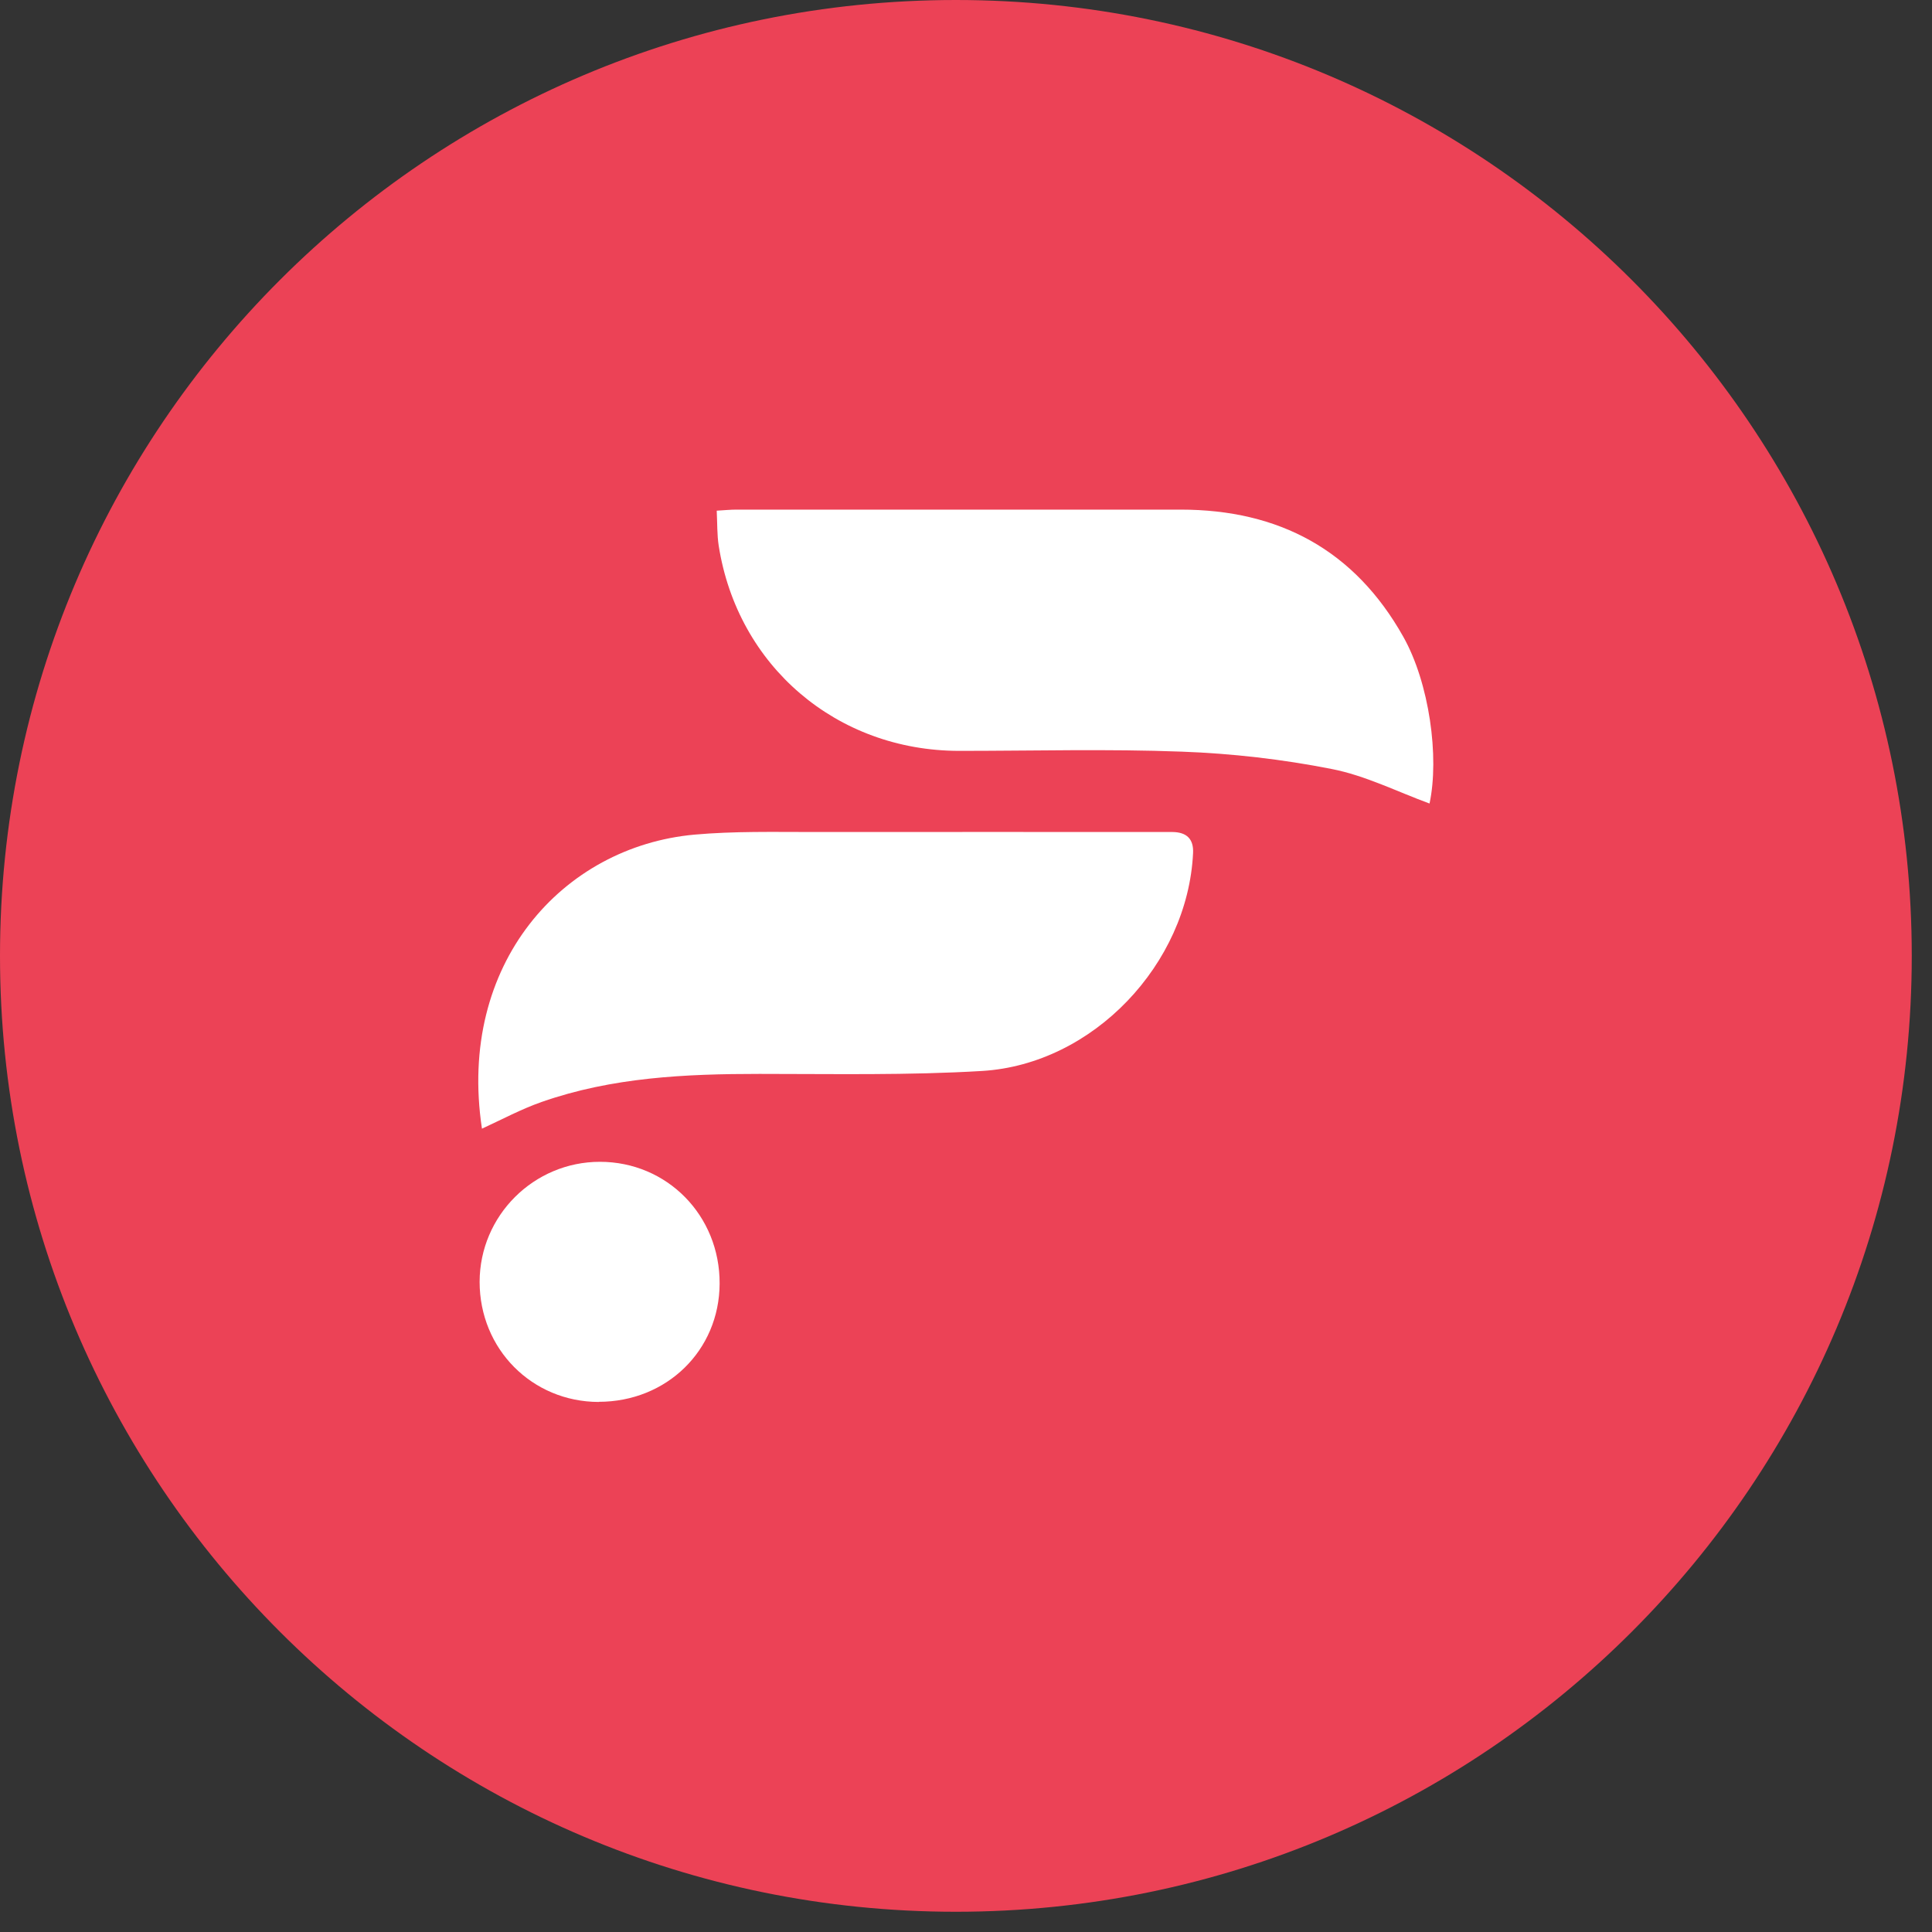
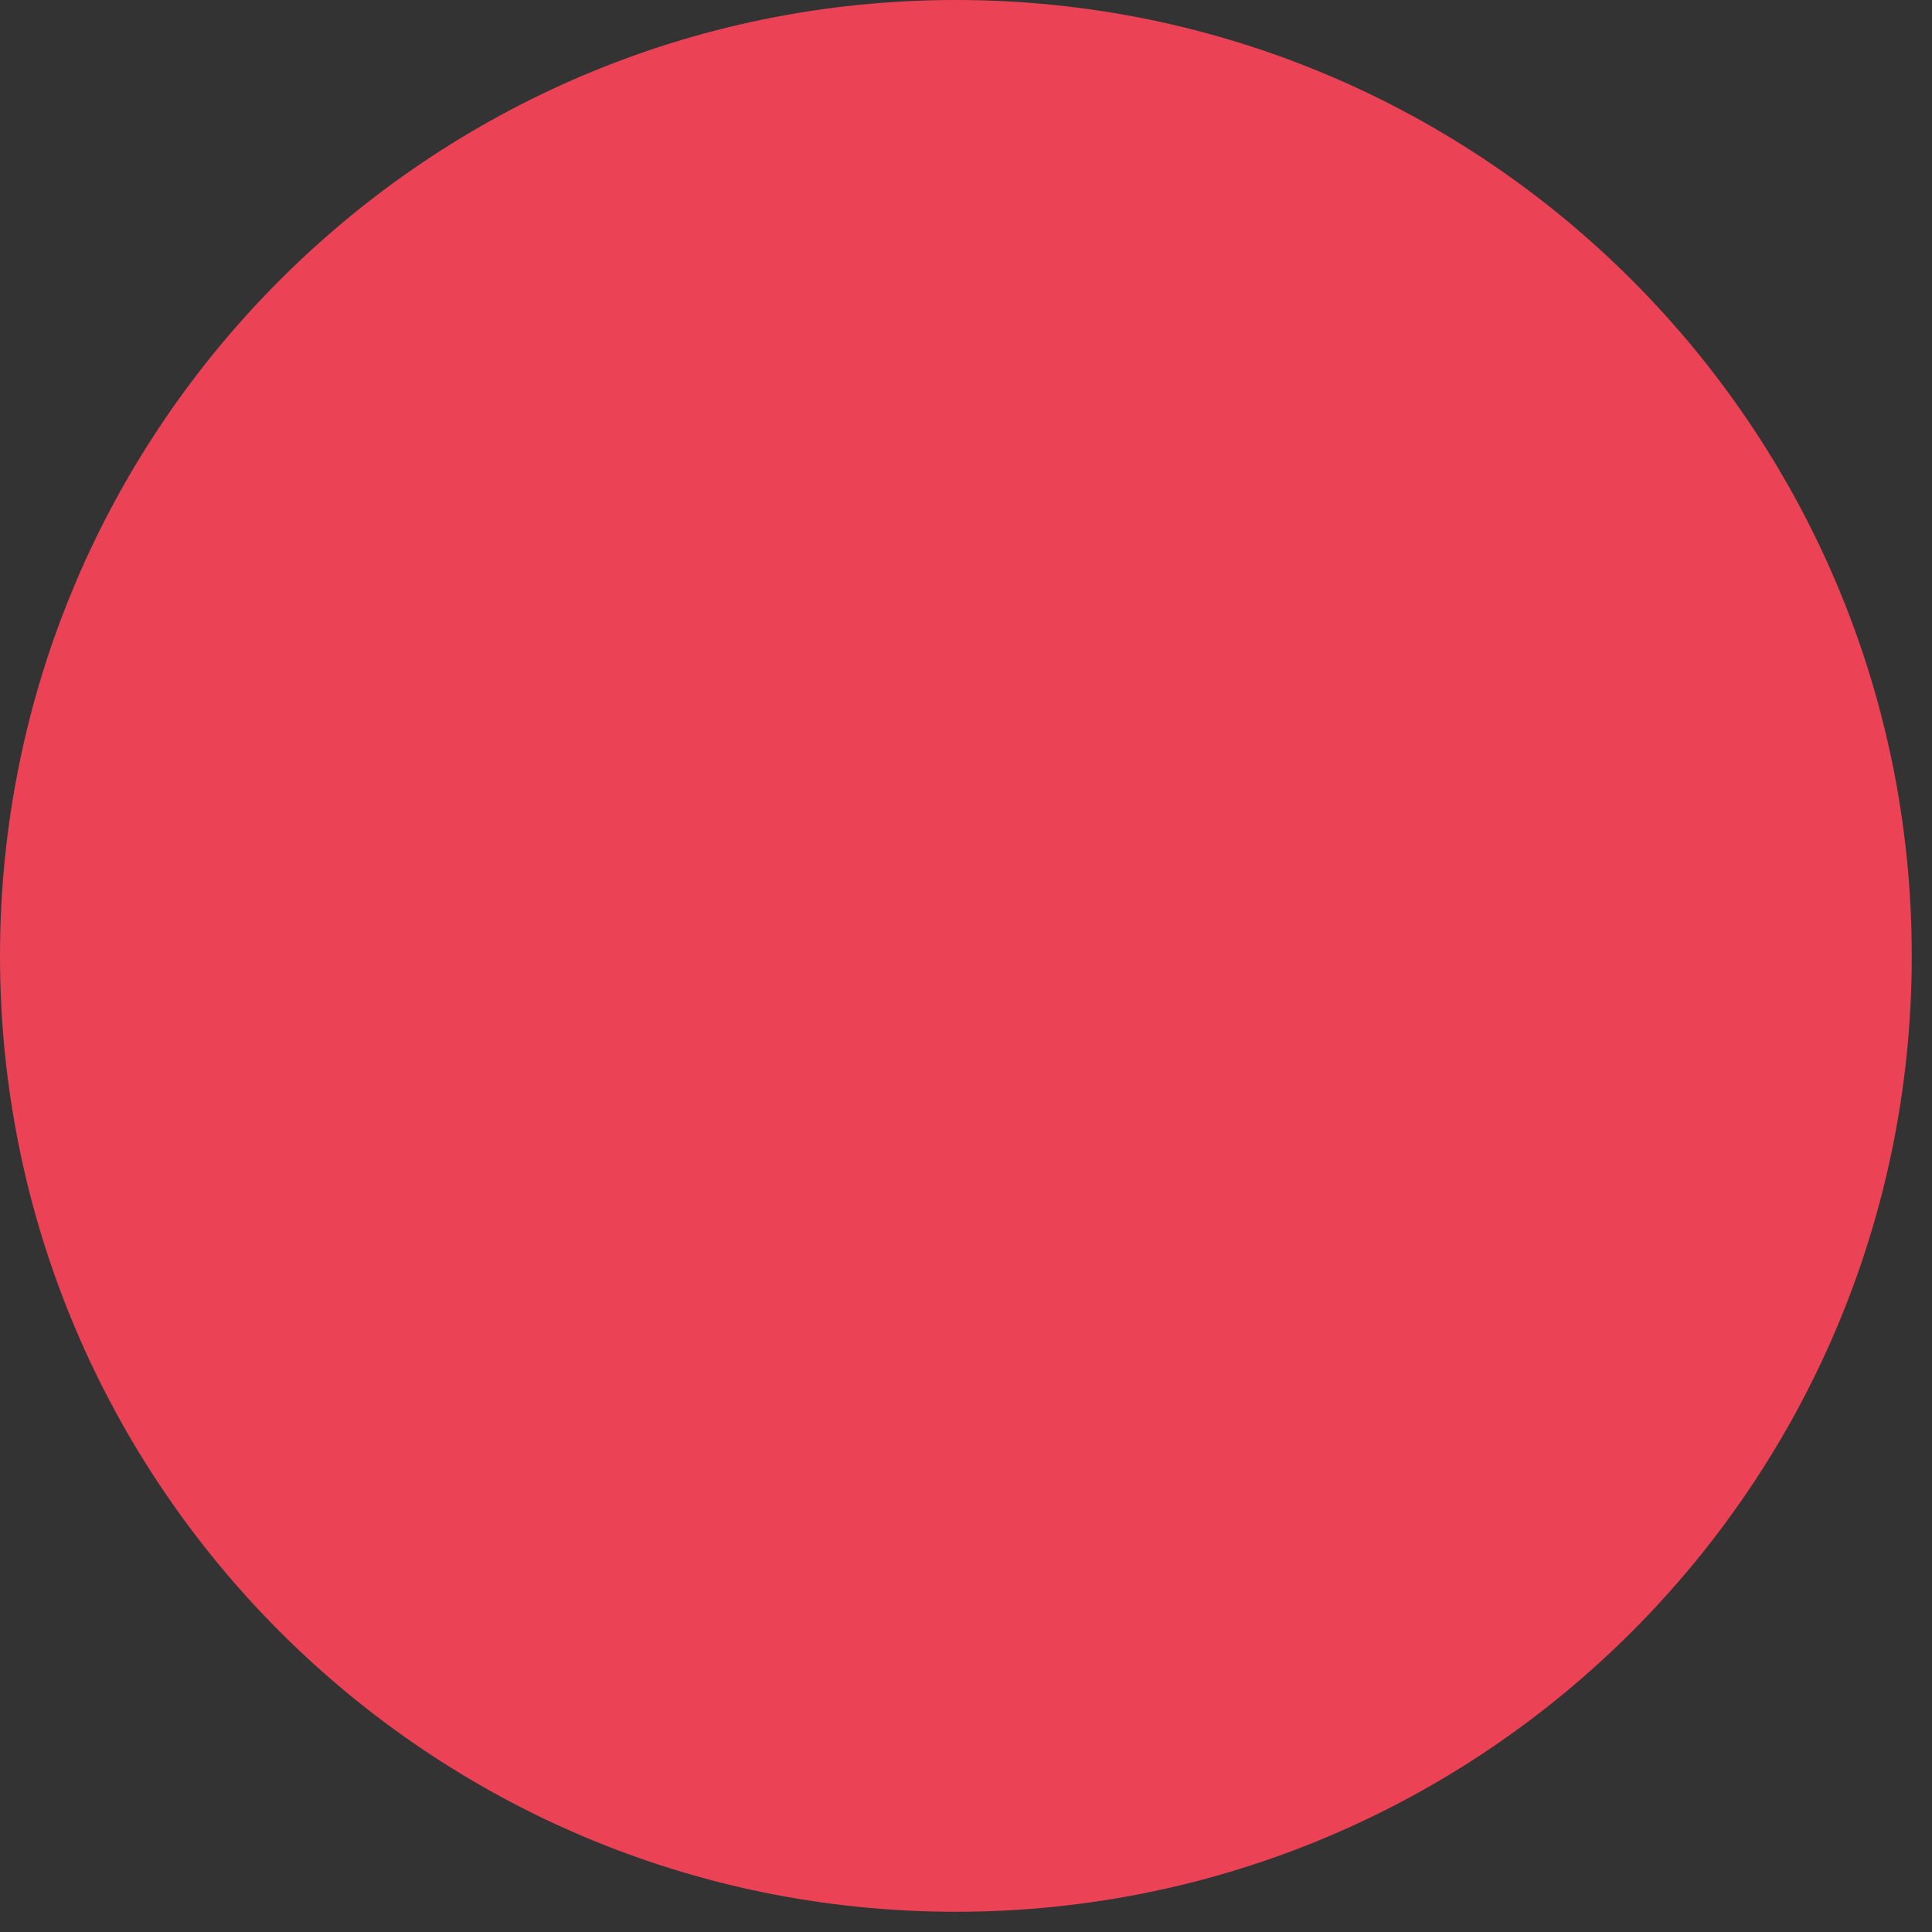
<svg xmlns="http://www.w3.org/2000/svg" width="40" height="40" viewBox="0 0 40 40" fill="none">
  <rect x="0" y="0" width="40" height="40" fill="#333333" stroke="none" />
  <path d="M19.79 39.581C30.72 39.581 39.581 30.72 39.581 19.79C39.581 8.86 30.72 0 19.79 0C8.86 0 0 8.86 0 19.79C0 30.72 8.86 39.581 19.79 39.581Z" fill="#EC4256" />
-   <path d="M29.597 16.636C29.803 15.67 29.593 14.141 29.053 13.182C28.046 11.39 26.483 10.551 24.443 10.551C21.378 10.551 18.315 10.551 15.249 10.551C15.122 10.551 14.998 10.564 14.839 10.573C14.852 10.837 14.845 11.072 14.88 11.298C15.271 13.792 17.323 15.543 19.856 15.546C21.393 15.546 22.934 15.504 24.469 15.562C25.508 15.6 26.55 15.72 27.57 15.921C28.269 16.057 28.926 16.391 29.597 16.636ZM9.978 23.368C10.388 23.18 10.788 22.964 11.214 22.815C12.675 22.303 14.194 22.234 15.725 22.234C17.263 22.234 18.804 22.265 20.335 22.173C22.633 22.033 24.59 19.959 24.701 17.665C24.716 17.375 24.574 17.229 24.275 17.226C21.797 17.226 19.319 17.223 16.841 17.226C16.021 17.226 15.195 17.207 14.378 17.28C11.646 17.528 9.463 19.956 9.978 23.365V23.368ZM12.396 29.023C13.803 29.023 14.893 27.959 14.899 26.577C14.906 25.166 13.81 24.054 12.421 24.054C11.052 24.054 9.933 25.166 9.93 26.539C9.93 27.93 11.014 29.023 12.396 29.026V29.023Z" fill="white" />
</svg>